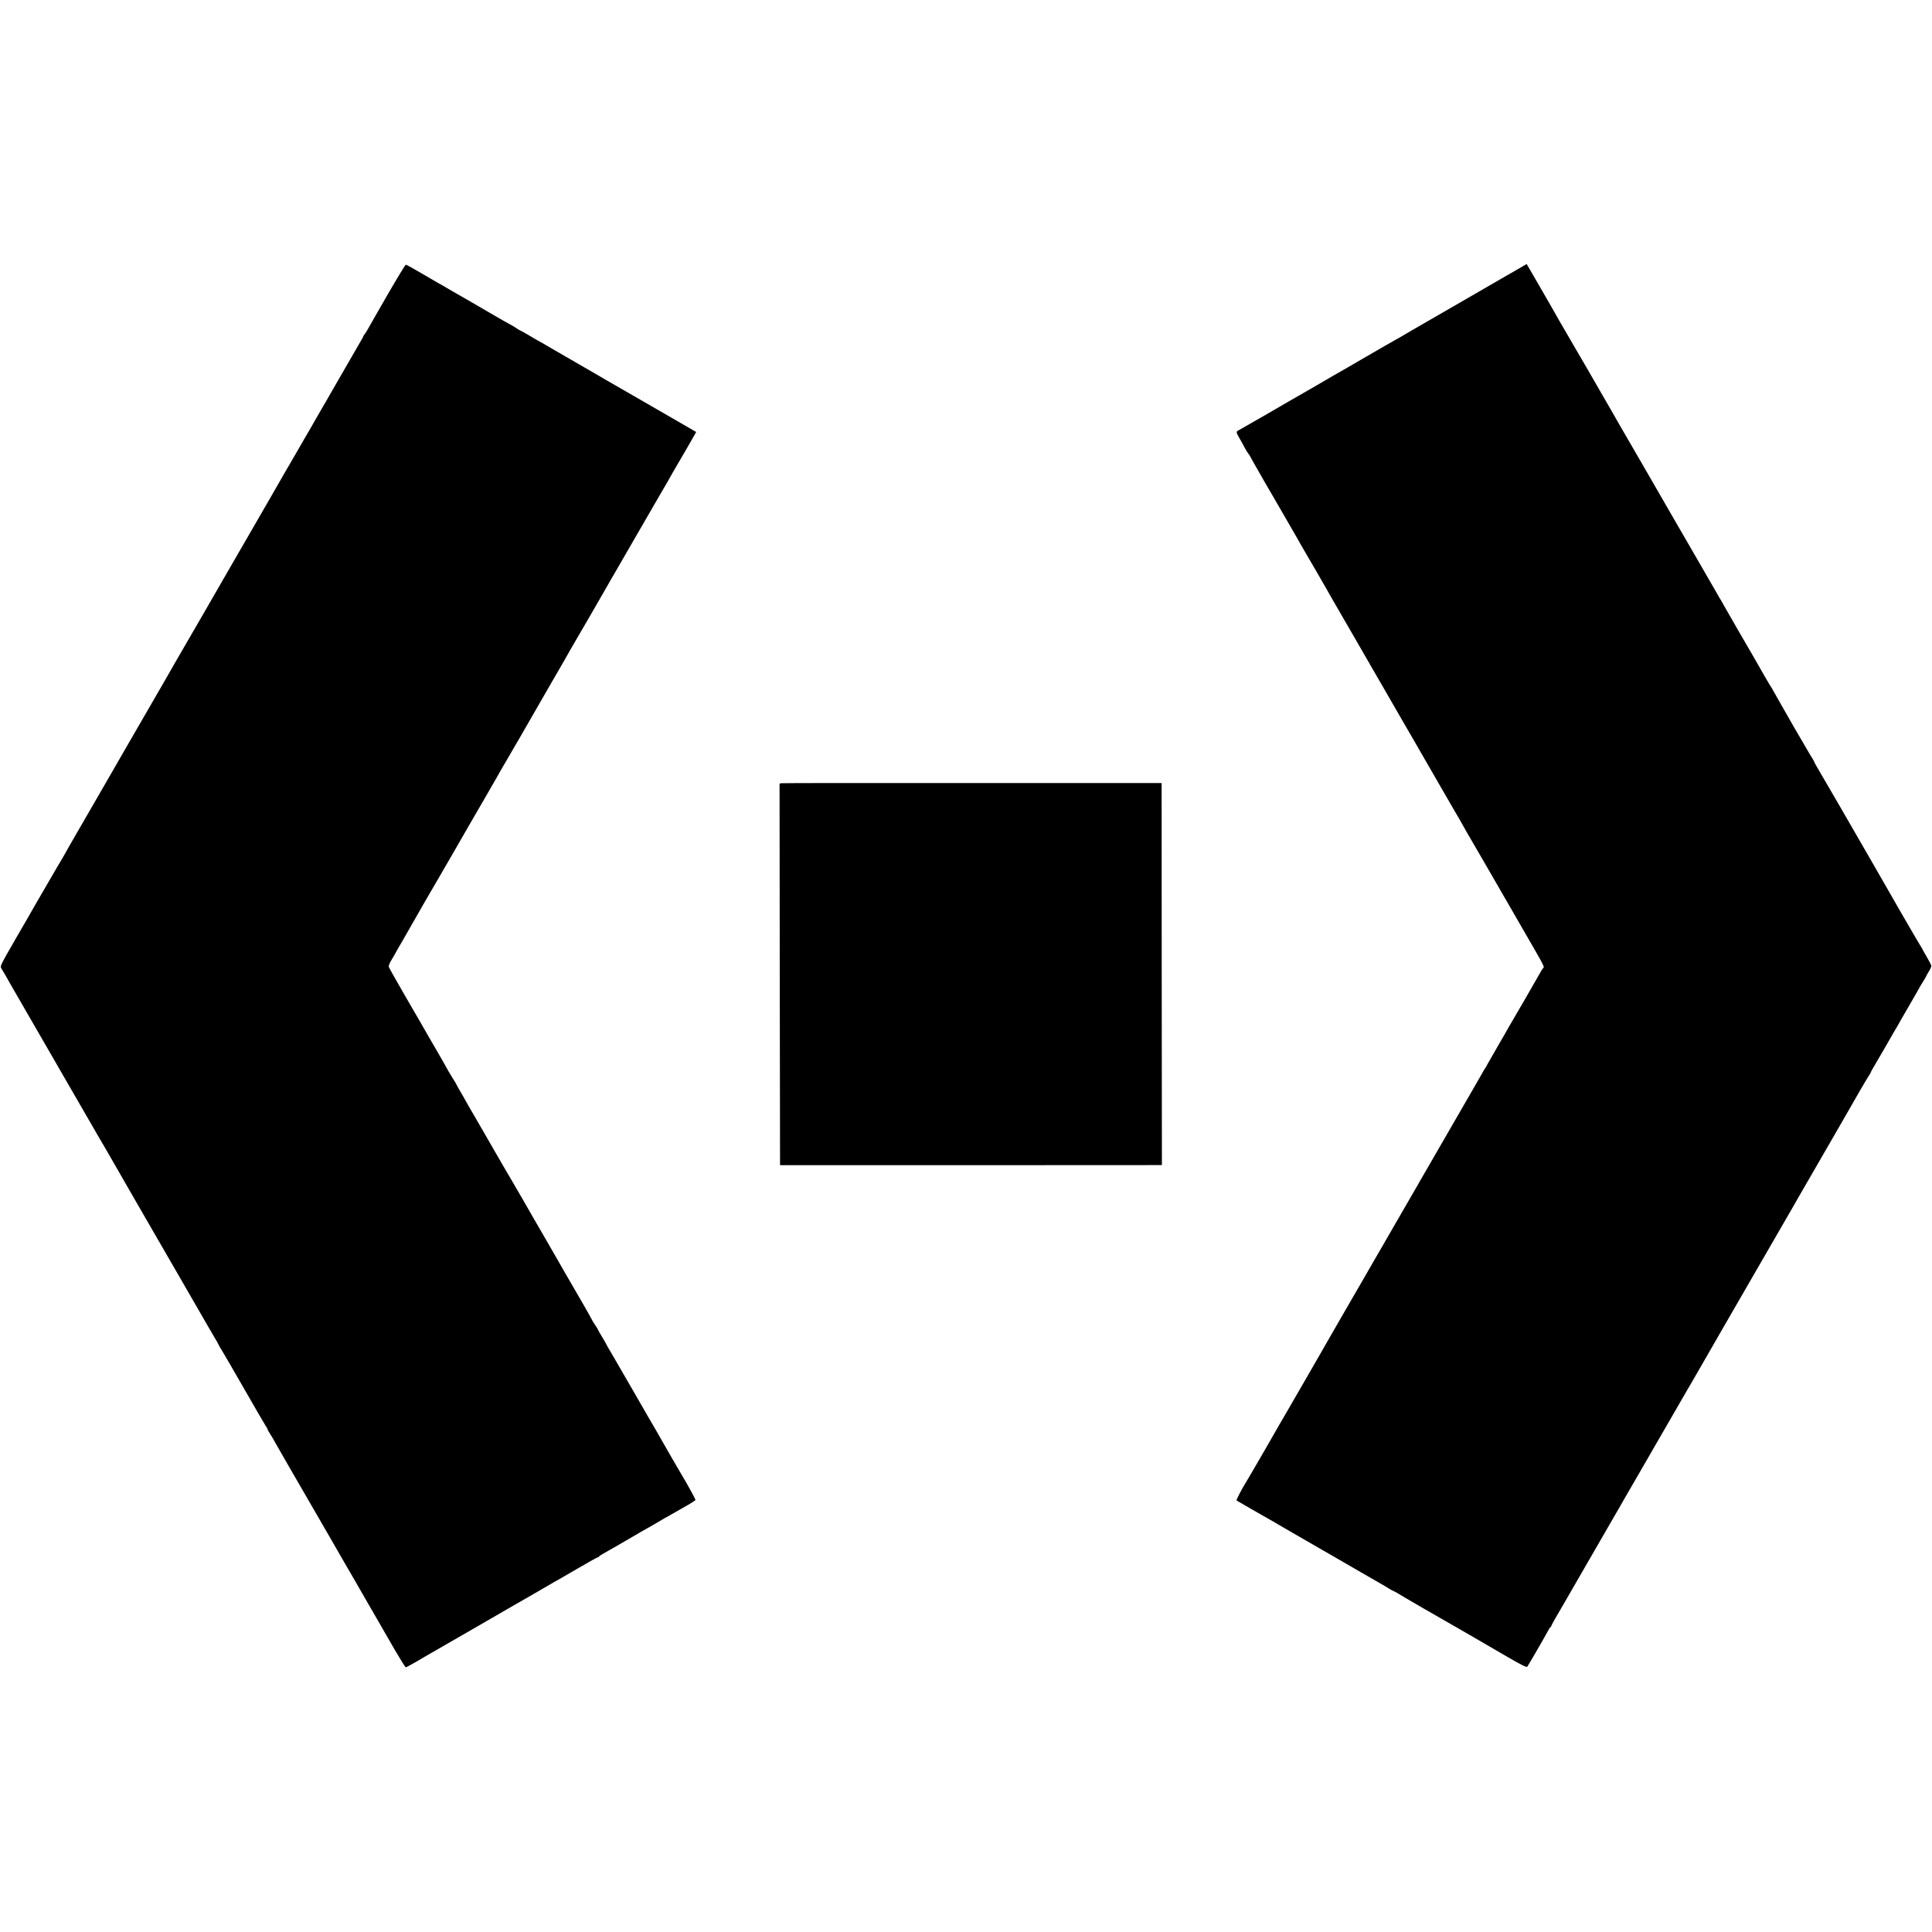
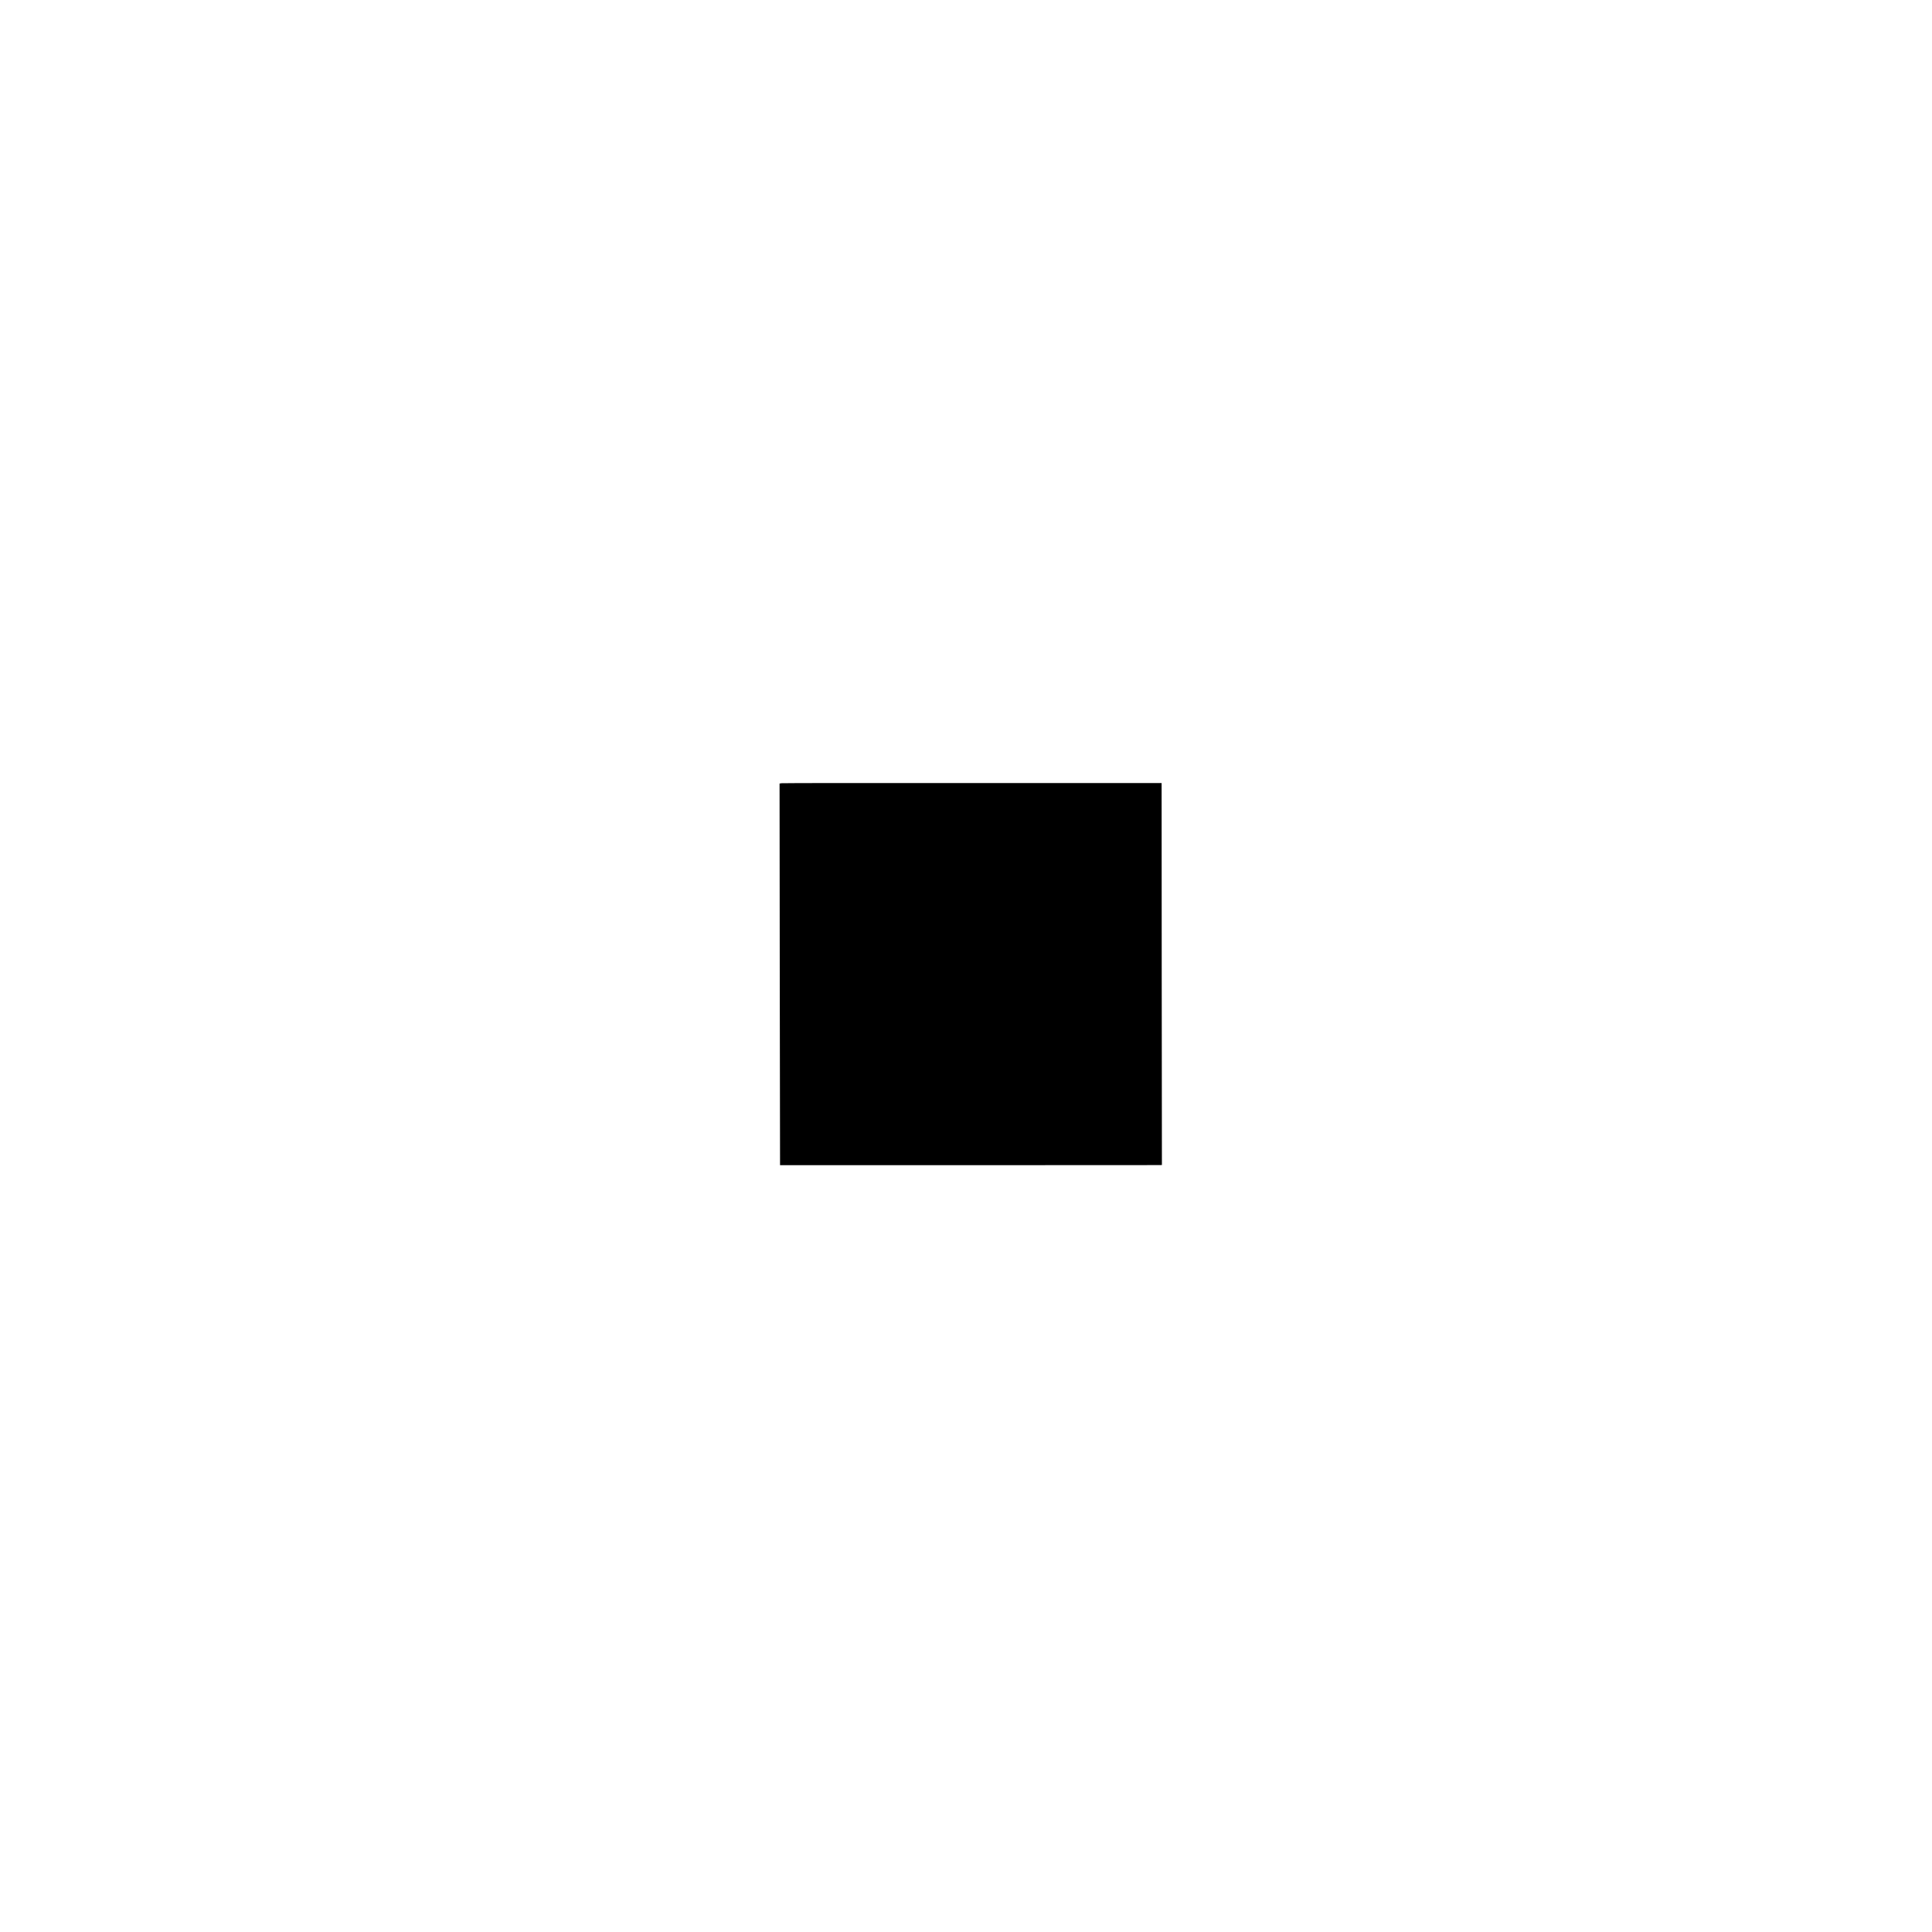
<svg xmlns="http://www.w3.org/2000/svg" version="1.0" width="2000pt" height="2000pt" viewBox="0 0 2000 2000" preserveAspectRatio="xMidYMid meet">
  <g transform="translate(0,2000) scale(0.1,-0.1)" fill="#000000" stroke="none">
-     <path d="M15689 17200 c-63 -37 -135 -78 -160 -92 -24 -14 -98 -57 -164 -95 -66 -39 -226 -131 -355 -205 -129 -75 -307 -177 -395 -228 -88 -52 -171 -100 -185 -107 -47 -26 -104 -59 -335 -193 -126 -74 -259 -150 -295 -170 -36 -21 -116 -67 -178 -104 -62 -36 -136 -79 -165 -95 -29 -16 -178 -102 -332 -192 -154 -89 -290 -167 -302 -173 -29 -14 -28 -20 7 -81 16 -27 41 -72 55 -100 15 -27 33 -57 41 -66 8 -8 14 -18 14 -21 0 -2 64 -115 141 -249 78 -134 149 -257 159 -274 16 -29 112 -195 130 -225 30 -52 81 -140 97 -170 24 -42 80 -139 93 -160 11 -17 129 -222 164 -283 40 -71 57 -102 244 -424 100 -172 191 -330 202 -350 11 -21 29 -51 39 -68 18 -31 267 -461 303 -525 11 -19 53 -91 93 -160 137 -238 188 -326 320 -555 73 -126 152 -264 177 -305 24 -41 47 -82 51 -90 4 -8 17 -31 28 -50 27 -45 392 -676 447 -772 11 -18 63 -109 117 -203 263 -455 245 -420 226 -441 -5 -5 -20 -29 -33 -54 -27 -49 -273 -475 -307 -531 -11 -19 -24 -40 -27 -47 -4 -8 -45 -80 -92 -160 -47 -81 -96 -167 -110 -192 -13 -25 -27 -49 -32 -55 -4 -5 -19 -30 -32 -55 -14 -25 -57 -99 -95 -165 -77 -132 -256 -443 -283 -490 -63 -109 -216 -375 -231 -400 -10 -16 -24 -41 -32 -55 -7 -14 -38 -68 -69 -120 -30 -52 -99 -171 -153 -265 -54 -93 -132 -228 -173 -300 -42 -71 -123 -213 -182 -315 -59 -102 -142 -246 -185 -320 -43 -74 -88 -153 -101 -175 -23 -43 -518 -900 -533 -925 -5 -8 -94 -161 -196 -340 -103 -179 -195 -336 -204 -350 -44 -69 -106 -189 -100 -193 4 -3 271 -157 339 -195 19 -10 60 -34 90 -52 52 -31 76 -45 153 -89 17 -10 136 -78 262 -151 127 -73 244 -141 260 -150 17 -9 102 -59 190 -110 88 -51 180 -104 205 -118 25 -14 62 -36 82 -49 21 -12 40 -23 43 -23 3 0 22 -11 43 -23 33 -22 493 -288 602 -349 38 -21 177 -102 545 -316 133 -77 187 -104 195 -96 8 9 189 321 219 379 9 17 19 32 24 33 4 2 7 7 7 12 0 4 20 41 43 81 24 41 71 121 104 179 123 212 287 496 303 525 46 81 176 306 205 355 18 30 44 75 58 100 14 25 65 115 115 200 49 85 156 270 237 410 81 140 197 341 257 445 60 105 114 197 119 205 12 21 103 178 127 220 37 65 128 224 207 360 253 438 698 1208 728 1260 10 19 86 150 167 290 200 346 260 450 280 485 9 17 52 90 94 163 42 72 110 192 152 265 42 72 84 143 94 157 10 14 17 27 17 30 0 3 6 16 15 30 9 14 67 115 131 225 63 110 124 216 136 235 11 19 24 42 28 50 4 8 49 86 100 173 51 88 93 161 93 163 0 2 16 28 35 58 19 30 35 58 35 61 0 3 12 24 27 48 15 23 26 49 26 58 -1 9 -22 51 -47 93 -25 43 -46 80 -46 82 0 3 -9 17 -19 32 -10 15 -99 167 -197 337 -98 171 -227 396 -287 500 -61 105 -118 204 -127 220 -86 150 -403 698 -441 761 -27 45 -49 85 -49 88 0 4 -11 25 -26 47 -14 22 -33 55 -43 72 -10 18 -42 73 -71 122 -29 50 -62 106 -73 125 -10 19 -54 96 -97 170 -43 75 -90 158 -105 185 -15 28 -31 55 -35 60 -7 8 -104 176 -178 307 -11 18 -77 132 -147 253 -70 121 -141 245 -158 275 -16 30 -33 60 -37 65 -4 6 -19 30 -32 55 -14 25 -117 203 -228 395 -112 193 -211 364 -220 380 -9 17 -135 233 -278 482 -144 249 -270 467 -281 485 -10 18 -44 78 -76 133 -32 55 -143 249 -248 430 -105 182 -217 374 -249 428 -32 54 -58 99 -58 100 0 2 -76 134 -168 294 l-168 290 -115 -67z" />
-     <path d="M4017 16958 c-96 -167 -187 -325 -202 -353 -15 -27 -34 -57 -41 -66 -8 -8 -14 -19 -14 -22 0 -4 -13 -28 -29 -54 -25 -42 -265 -458 -319 -553 -10 -19 -43 -75 -72 -125 -29 -49 -64 -110 -78 -135 -40 -71 -86 -150 -97 -168 -5 -9 -53 -91 -105 -182 -52 -91 -99 -172 -105 -181 -5 -9 -18 -32 -29 -50 -18 -33 -215 -374 -481 -834 -70 -121 -139 -240 -153 -265 -14 -25 -89 -155 -167 -290 -191 -329 -294 -507 -315 -544 -9 -17 -51 -89 -92 -161 -236 -409 -373 -645 -393 -680 -12 -22 -88 -152 -167 -290 -238 -411 -333 -575 -428 -741 -49 -88 -94 -166 -99 -174 -6 -8 -54 -91 -108 -184 -54 -93 -109 -187 -122 -210 -13 -23 -33 -57 -44 -76 -10 -19 -95 -167 -189 -328 -164 -285 -169 -294 -154 -317 9 -14 28 -46 43 -72 14 -26 33 -60 42 -75 9 -15 43 -73 75 -130 33 -57 225 -389 426 -738 202 -349 375 -648 384 -665 9 -16 21 -37 26 -45 11 -17 167 -286 200 -345 22 -40 205 -357 675 -1170 134 -231 255 -442 271 -470 15 -27 45 -78 66 -113 21 -34 38 -65 38 -67 0 -3 17 -34 39 -68 21 -34 127 -217 236 -407 109 -190 206 -357 216 -372 11 -14 19 -30 19 -35 0 -4 11 -24 24 -43 13 -19 37 -60 53 -90 16 -30 180 -314 363 -630 183 -316 342 -591 352 -610 11 -19 54 -93 96 -165 41 -71 83 -143 92 -160 33 -57 237 -411 339 -588 57 -97 107 -177 111 -177 5 0 48 23 97 51 48 28 102 59 118 69 17 9 222 128 455 262 234 135 441 255 460 266 88 50 337 193 350 202 8 5 31 18 50 29 19 10 129 73 243 140 115 67 212 121 217 121 5 0 10 3 12 8 2 4 20 16 40 27 20 11 87 49 149 85 62 36 130 76 153 89 23 13 68 39 101 59 33 19 85 48 115 65 30 17 66 38 80 47 14 9 32 20 40 24 8 3 40 21 70 39 31 17 99 57 153 87 53 30 97 59 97 63 0 7 -100 190 -130 237 -14 21 -211 363 -278 482 -11 18 -52 89 -92 158 -40 69 -83 143 -95 165 -13 22 -46 81 -75 130 -29 50 -64 110 -78 135 -14 25 -60 105 -103 178 -44 73 -79 135 -79 138 0 2 -18 33 -40 69 -22 36 -40 68 -40 71 0 3 -13 25 -30 49 -16 24 -30 46 -30 48 0 5 -137 245 -238 417 -31 52 -63 109 -72 125 -9 17 -83 145 -164 285 -82 140 -193 334 -248 430 -56 96 -113 195 -128 220 -35 58 -76 129 -259 447 -83 143 -159 276 -171 295 -11 18 -23 40 -27 48 -4 8 -26 48 -50 88 -24 40 -43 74 -43 76 0 3 -22 41 -50 85 -27 44 -50 82 -50 84 0 2 -46 82 -101 178 -103 177 -124 213 -164 284 -13 22 -93 161 -179 309 -85 147 -158 276 -161 287 -4 11 9 43 35 84 22 37 40 68 40 70 0 1 30 54 67 116 36 63 85 148 108 189 39 70 164 286 184 320 5 8 56 95 113 194 57 98 113 196 126 218 12 22 83 144 156 271 74 128 164 284 201 347 37 63 80 138 95 165 15 28 41 73 57 100 17 28 91 156 166 285 74 129 210 366 302 525 162 279 179 309 226 393 29 50 187 323 199 342 9 16 115 200 164 285 15 27 44 77 63 110 20 33 47 80 61 105 14 25 71 124 127 220 56 96 163 281 237 410 75 129 145 251 157 270 11 19 24 42 28 50 4 8 19 35 34 60 15 25 74 127 132 226 l104 182 -441 255 c-242 140 -459 265 -481 277 -22 12 -76 44 -120 70 -74 43 -374 217 -455 263 -19 11 -48 28 -65 38 -16 11 -37 22 -45 26 -8 3 -59 33 -113 65 -54 32 -100 58 -103 58 -3 0 -18 9 -33 19 -14 11 -47 30 -71 43 -25 13 -88 49 -140 79 -150 88 -421 245 -465 269 -22 13 -53 31 -70 41 -16 10 -46 27 -67 38 -20 11 -102 59 -182 106 -80 47 -149 85 -155 85 -5 0 -88 -136 -184 -302z" />
    <path d="M8092 11892 l-22 -3 2 -1976 3 -1975 1955 0 c1075 1 1965 1 1976 1 l22 1 -2 1977 -1 1977 -1955 0 c-1075 1 -1965 0 -1978 -2z" />
  </g>
</svg>